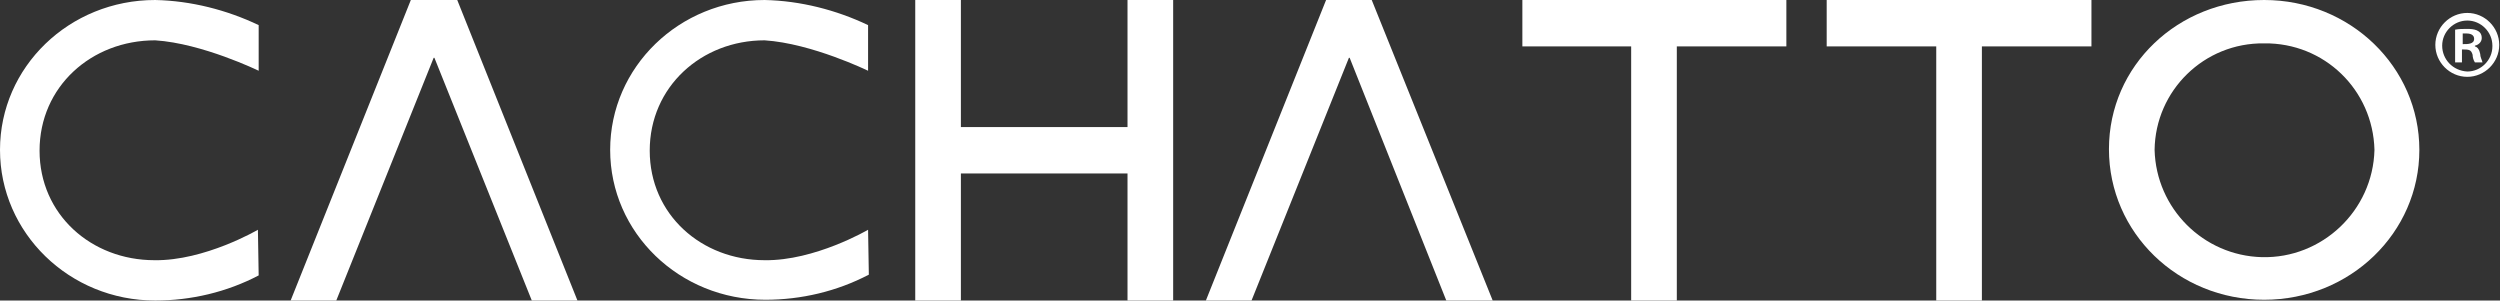
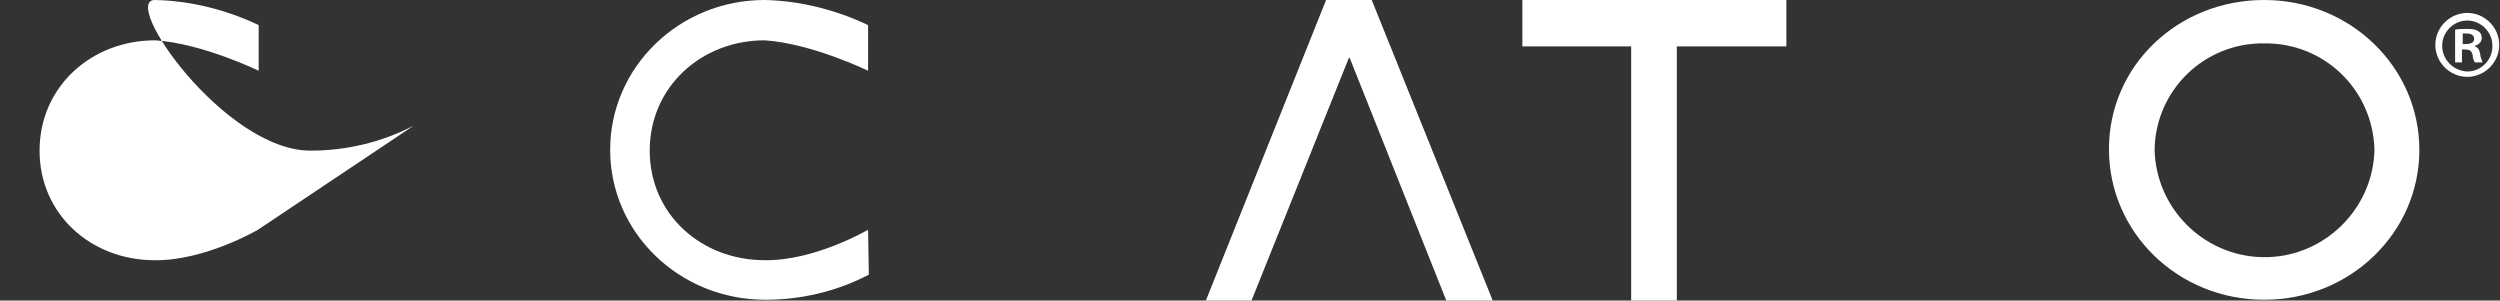
<svg xmlns="http://www.w3.org/2000/svg" version="1.1" id="レイヤー_1" x="0px" y="0px" viewBox="0 0 328.6 39.5" style="enable-background:new 0 0 328.6 39.5;" xml:space="preserve">
  <rect x="0" y="0" width="328.6" height="39.5" fill="#333333" stroke="none" />
  <style type="text/css">
	.st0{fill:#FFFFFF;}
</style>
  <g id="レイヤー_2_1_">
    <g id="レイヤー_1-2">
      <polyline class="st0" points="177.3,7.6 164.5,39.5 158.5,39.5 174.3,0 180.3,0 196.2,39.5 190.1,39.5 177.4,7.6   " />
-       <polyline class="st0" points="57,7.6 44.2,39.5 38.2,39.5 54,0 60.1,0 75.9,39.5 69.9,39.5 57.1,7.6   " />
-       <polygon class="st0" points="126.3,22.8 126.3,39.5 120.3,39.5 120.3,0 126.3,0 126.3,16.7 148.2,16.7 148.2,0 154.2,0     154.2,39.5 148.2,39.5 148.2,22.8   " />
-       <polygon class="st0" points="260.5,6.1 260.5,39.5 254.5,39.5 254.5,6.1 240.1,6.1 240.1,0 274.9,0 274.9,6.1   " />
      <polygon class="st0" points="220.4,6.1 220.4,39.5 214.4,39.5 214.4,6.1 200.1,6.1 200.1,0 234.8,0 234.8,6.1   " />
      <path class="st0" d="M114.1,30.2c0,0-7,4.1-13.6,4c-8.3,0-15.1-6-15.1-14.4s6.8-14.5,15.1-14.5c6.2,0.4,13.6,4,13.6,4v-6    c-4.2-2-8.9-3.2-13.6-3.3C89.3,0,80.2,8.8,80.2,19.7s9.1,19.7,20.4,19.7c4.7,0,9.4-1.1,13.6-3.3L114.1,30.2L114.1,30.2z" />
-       <path class="st0" d="M33.9,30.2c0,0-7,4.1-13.6,4c-8.3,0-15.1-6-15.1-14.4S12,5.3,20.4,5.3c6.2,0.4,13.6,4,13.6,4v-6    c-4.2-2-8.9-3.2-13.6-3.3C9.1,0,0,8.8,0,19.7s9.1,19.8,20.4,19.8c4.7,0,9.4-1.1,13.6-3.3L33.9,30.2z" />
+       <path class="st0" d="M33.9,30.2c0,0-7,4.1-13.6,4c-8.3,0-15.1-6-15.1-14.4S12,5.3,20.4,5.3c6.2,0.4,13.6,4,13.6,4v-6    c-4.2-2-8.9-3.2-13.6-3.3s9.1,19.8,20.4,19.8c4.7,0,9.4-1.1,13.6-3.3L33.9,30.2z" />
      <path class="st0" d="M297.6,0c-11.3,0-20.4,8.6-20.4,19.6s9.1,19.8,20.4,19.8S318,30.6,318,19.7C318,8.8,308.9,0,297.6,0z     M297.3,33.8c-7.7-0.2-13.9-6.4-14.1-14.1c0.1-7.8,6.5-14.1,14.4-14c7.9-0.1,14.3,6.1,14.5,14C311.9,27.7,305.2,34,297.3,33.8z" />
      <path class="st0" d="M324.3,1.7c2.3,0,4.2,1.9,4.2,4.2s-1.9,4.2-4.2,4.2l0,0c-2.3,0-4.2-1.9-4.2-4.2S322,1.7,324.3,1.7L324.3,1.7z     M324.3,9.4c1.8,0,3.3-1.5,3.3-3.3V6c0-1.8-1.5-3.3-3.3-3.3S321,4.2,321,6S322.4,9.3,324.3,9.4L324.3,9.4z M322.7,8.2V3.9    c0.5-0.1,1-0.1,1.6-0.1c0.8,0,1.9,0.1,1.9,1.2c0,0.5-0.4,0.9-0.9,1v0.1c0.4,0.1,0.6,0.5,0.7,1c0,0.4,0.2,0.7,0.3,1.1h-1    c-0.2-0.3-0.3-0.7-0.3-1c-0.2-0.7-0.5-0.7-1.4-0.7v1.7H322.7z M323.7,5.8c0.7,0,1.5,0,1.5-0.7c0-0.4-0.3-0.7-1-0.7    c-0.2,0-0.4,0-0.5,0V5.8z" />
    </g>
  </g>
</svg>